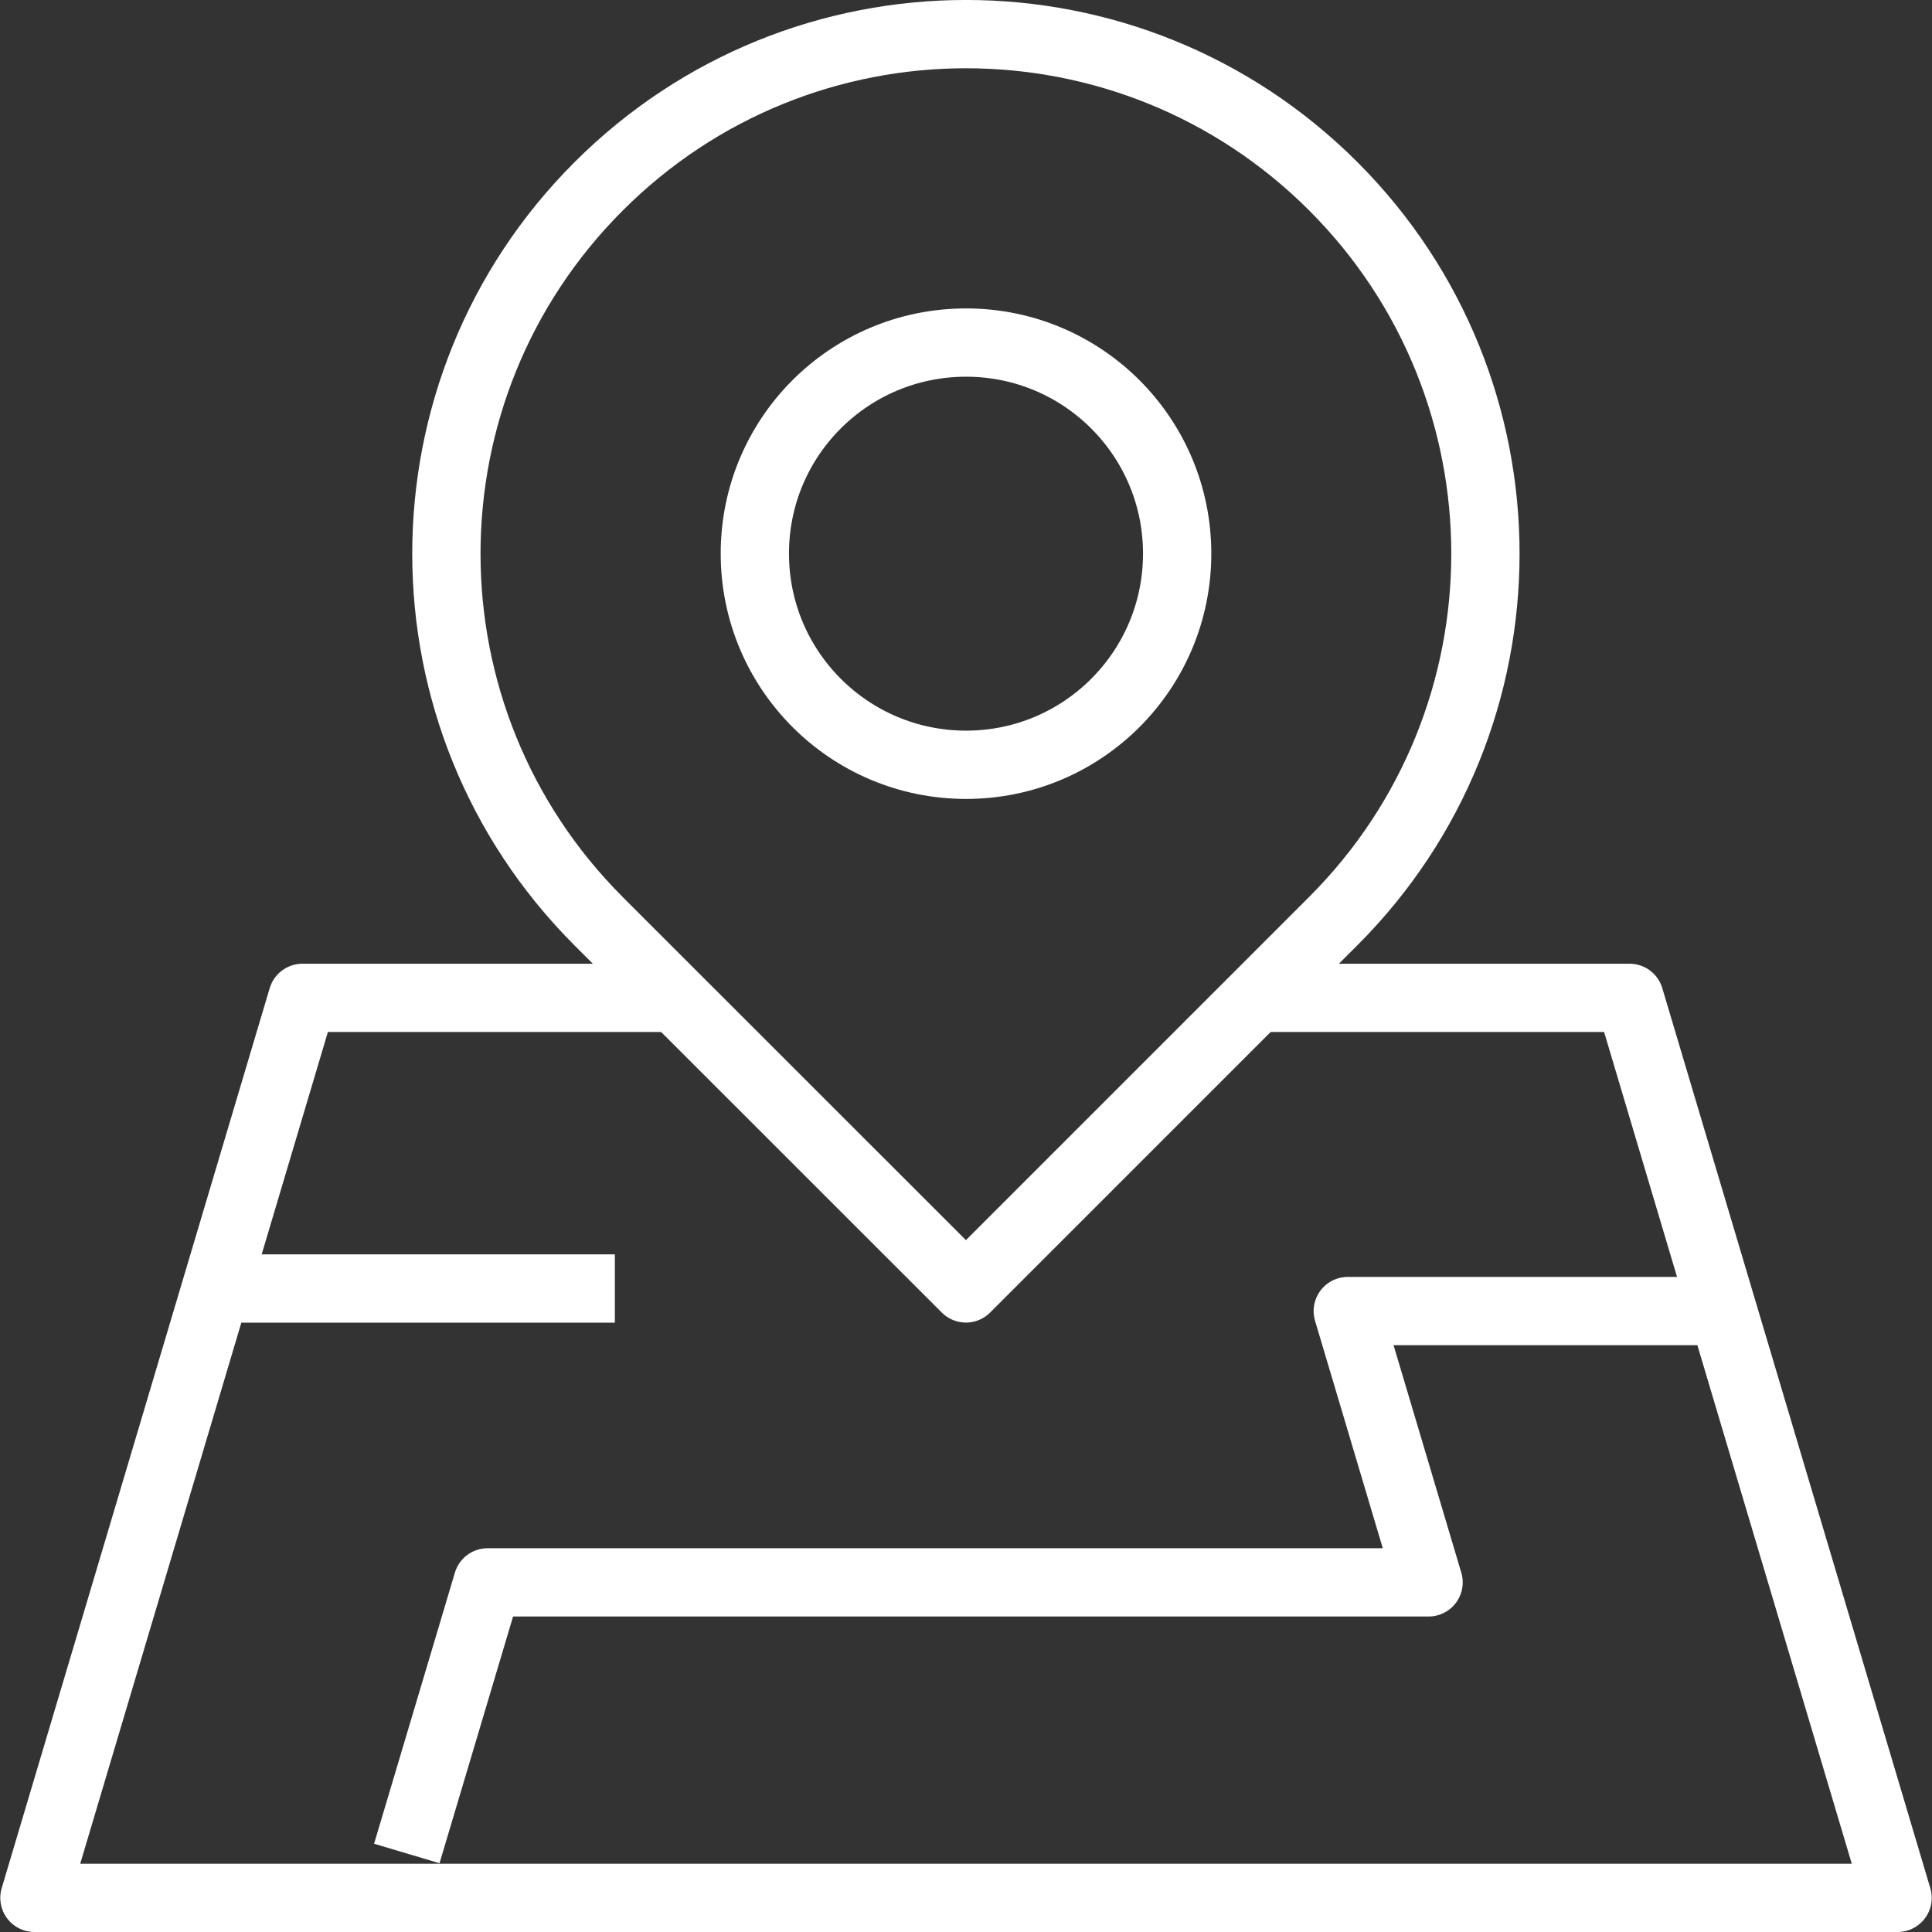
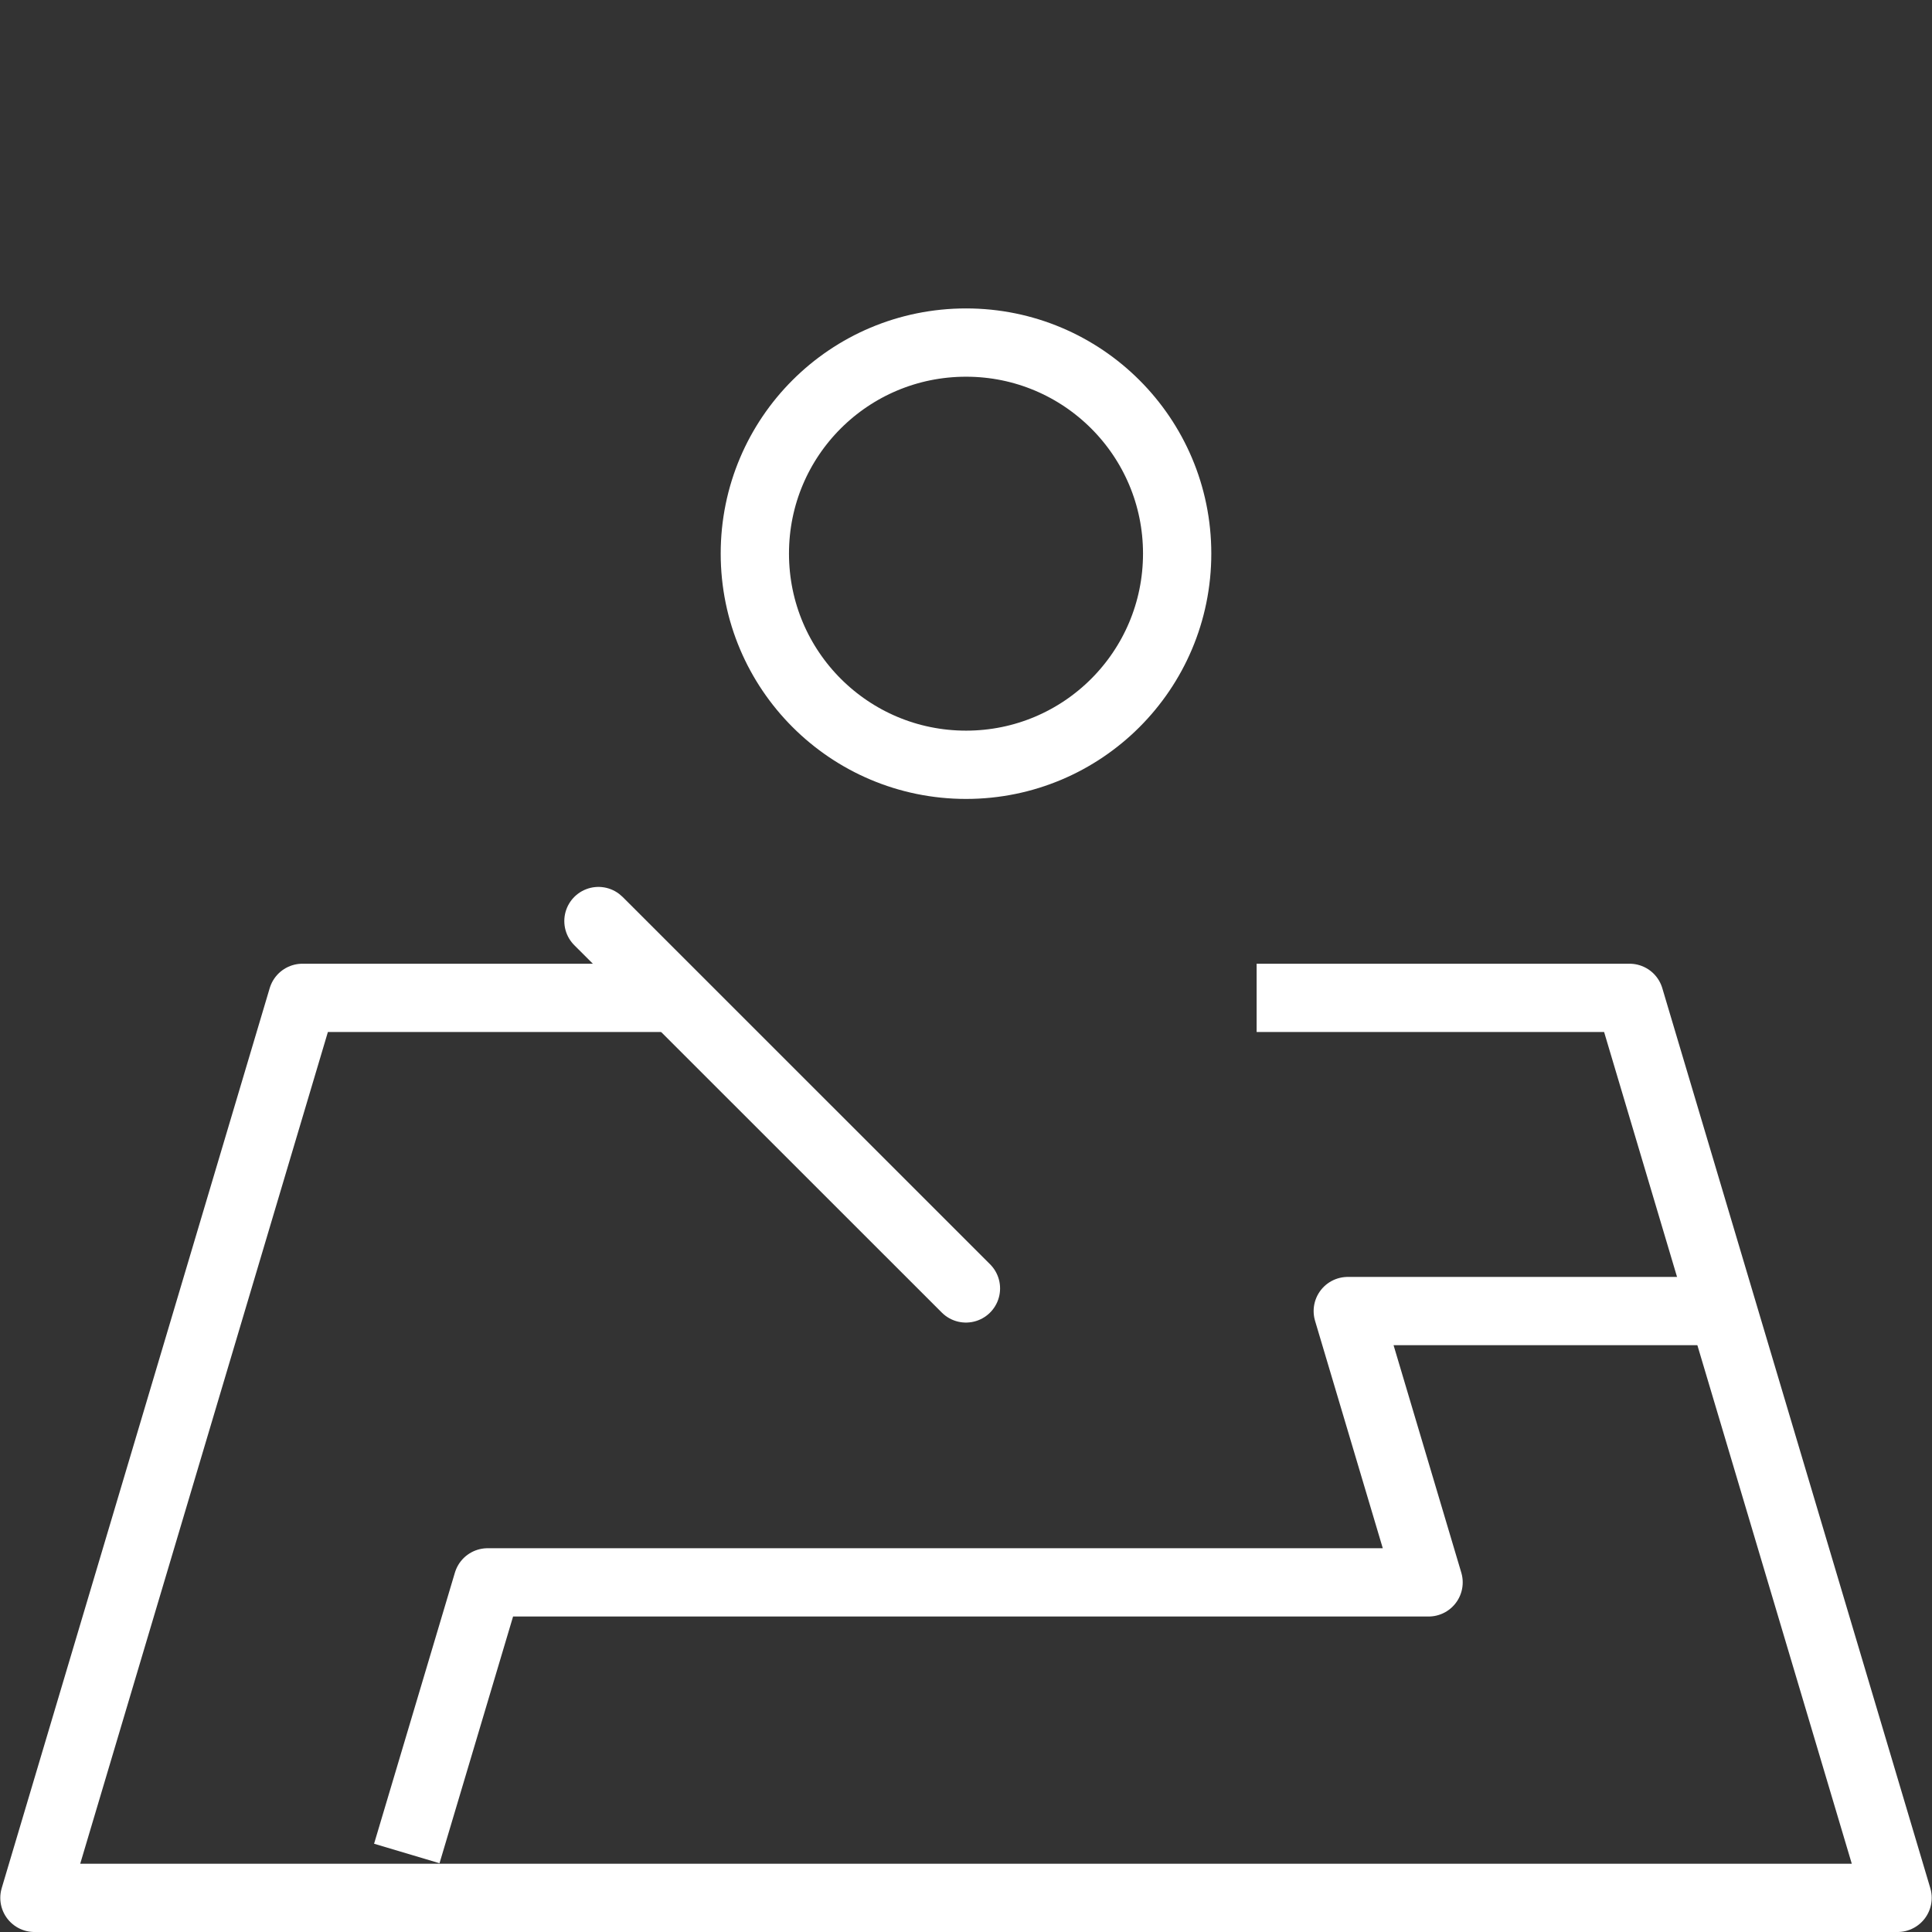
<svg xmlns="http://www.w3.org/2000/svg" width="61" height="61" xml:space="preserve" overflow="hidden">
  <rect width="100%" height="100%" fill="#333333" stroke="none" />
  <g transform="translate(-397 -142)">
    <path d="M436.676 173.506 448.451 173.506 456.913 201.922 398.087 201.922 406.549 173.506 418.324 173.506" stroke="#FFFFFF" stroke-width="2.156" stroke-linejoin="round" fill="none" />
    <path d="M409.844 200.521 412.396 191.961 442.105 191.961 439.554 183.395 451.394 183.395" stroke="#FFFFFF" stroke-width="2.156" stroke-linejoin="round" fill="none" />
-     <path d="M403.815 182.683 416.413 182.683" stroke="#FFFFFF" stroke-width="2.156" stroke-linejoin="round" fill="none" />
    <path d="M434.167 159.478C434.167 163.168 431.181 166.147 427.502 166.147 423.822 166.147 420.833 163.168 420.833 159.478 420.833 155.788 423.819 152.816 427.502 152.816 431.185 152.816 434.167 155.798 434.167 159.478Z" stroke="#FFFFFF" stroke-width="2.156" stroke-linejoin="round" fill="none" />
-     <path d="M415.899 171.084C409.492 164.677 409.492 154.289 415.899 147.886 422.306 141.475 432.691 141.475 439.097 147.882 445.501 154.286 445.501 164.677 439.097 171.081L427.498 182.68 415.895 171.081Z" stroke="#FFFFFF" stroke-width="2.156" stroke-linejoin="round" fill="none" />
+     <path d="M415.899 171.084L427.498 182.68 415.895 171.081Z" stroke="#FFFFFF" stroke-width="2.156" stroke-linejoin="round" fill="none" />
  </g>
</svg>